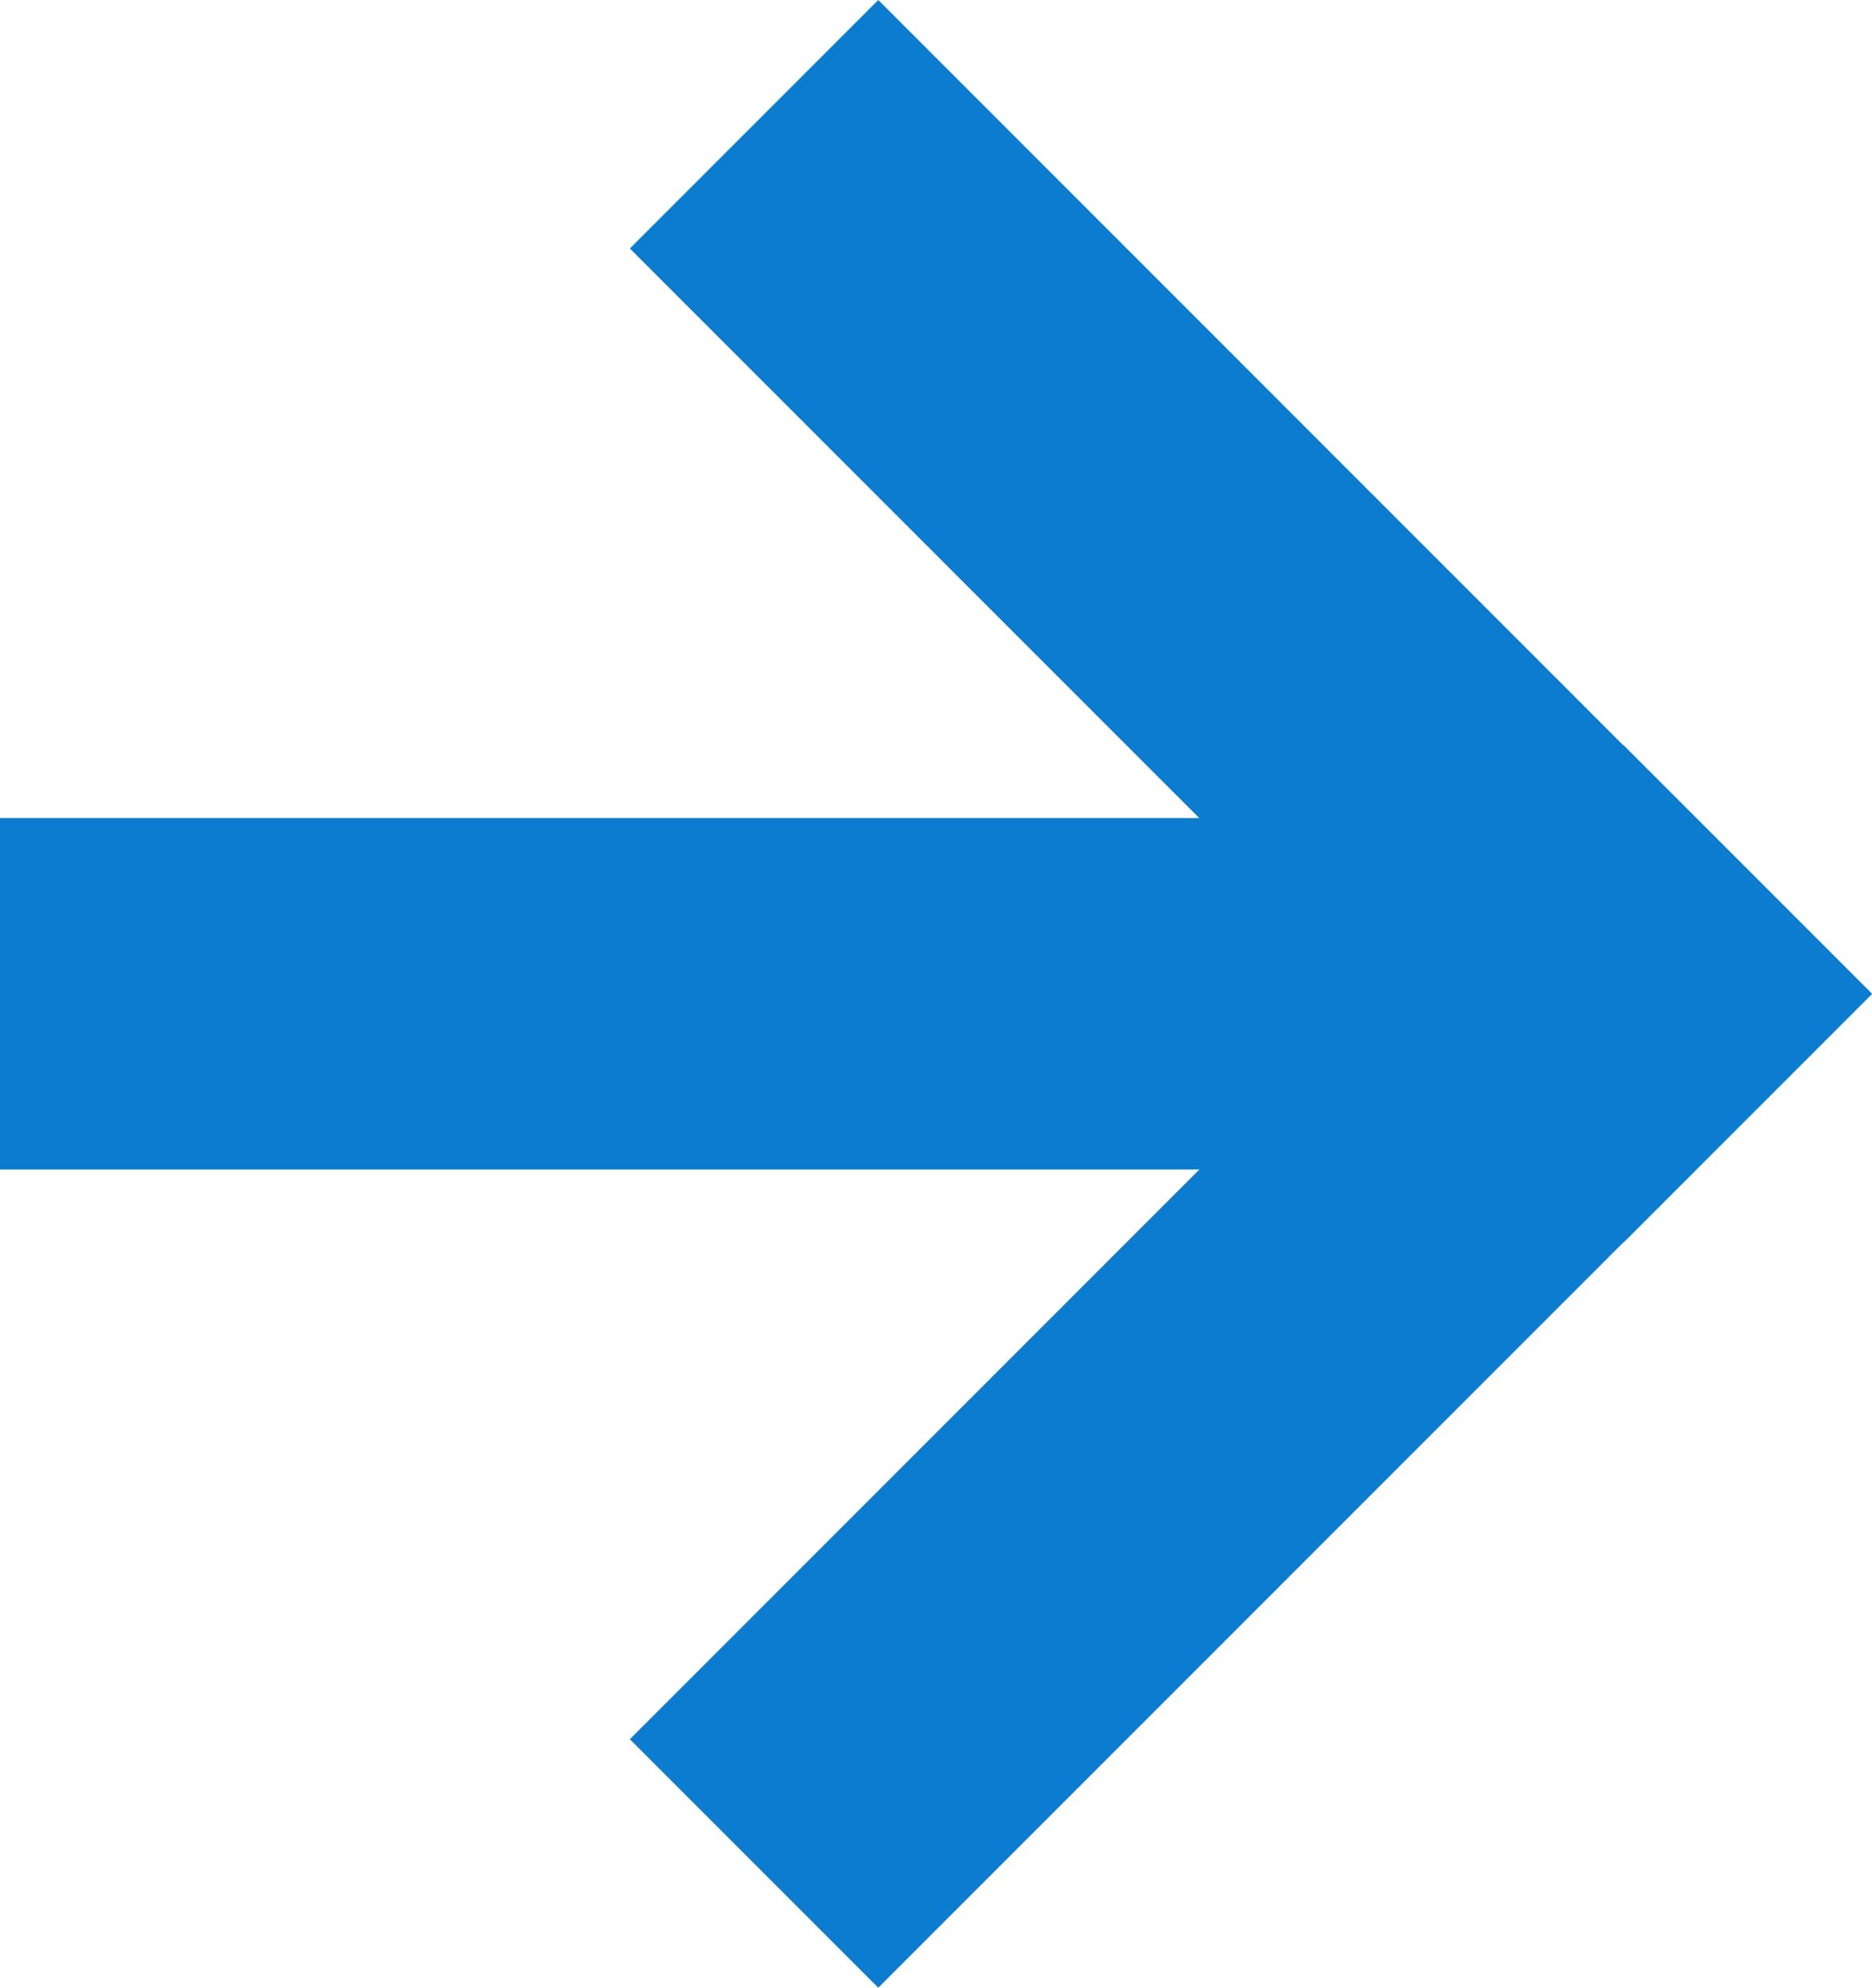
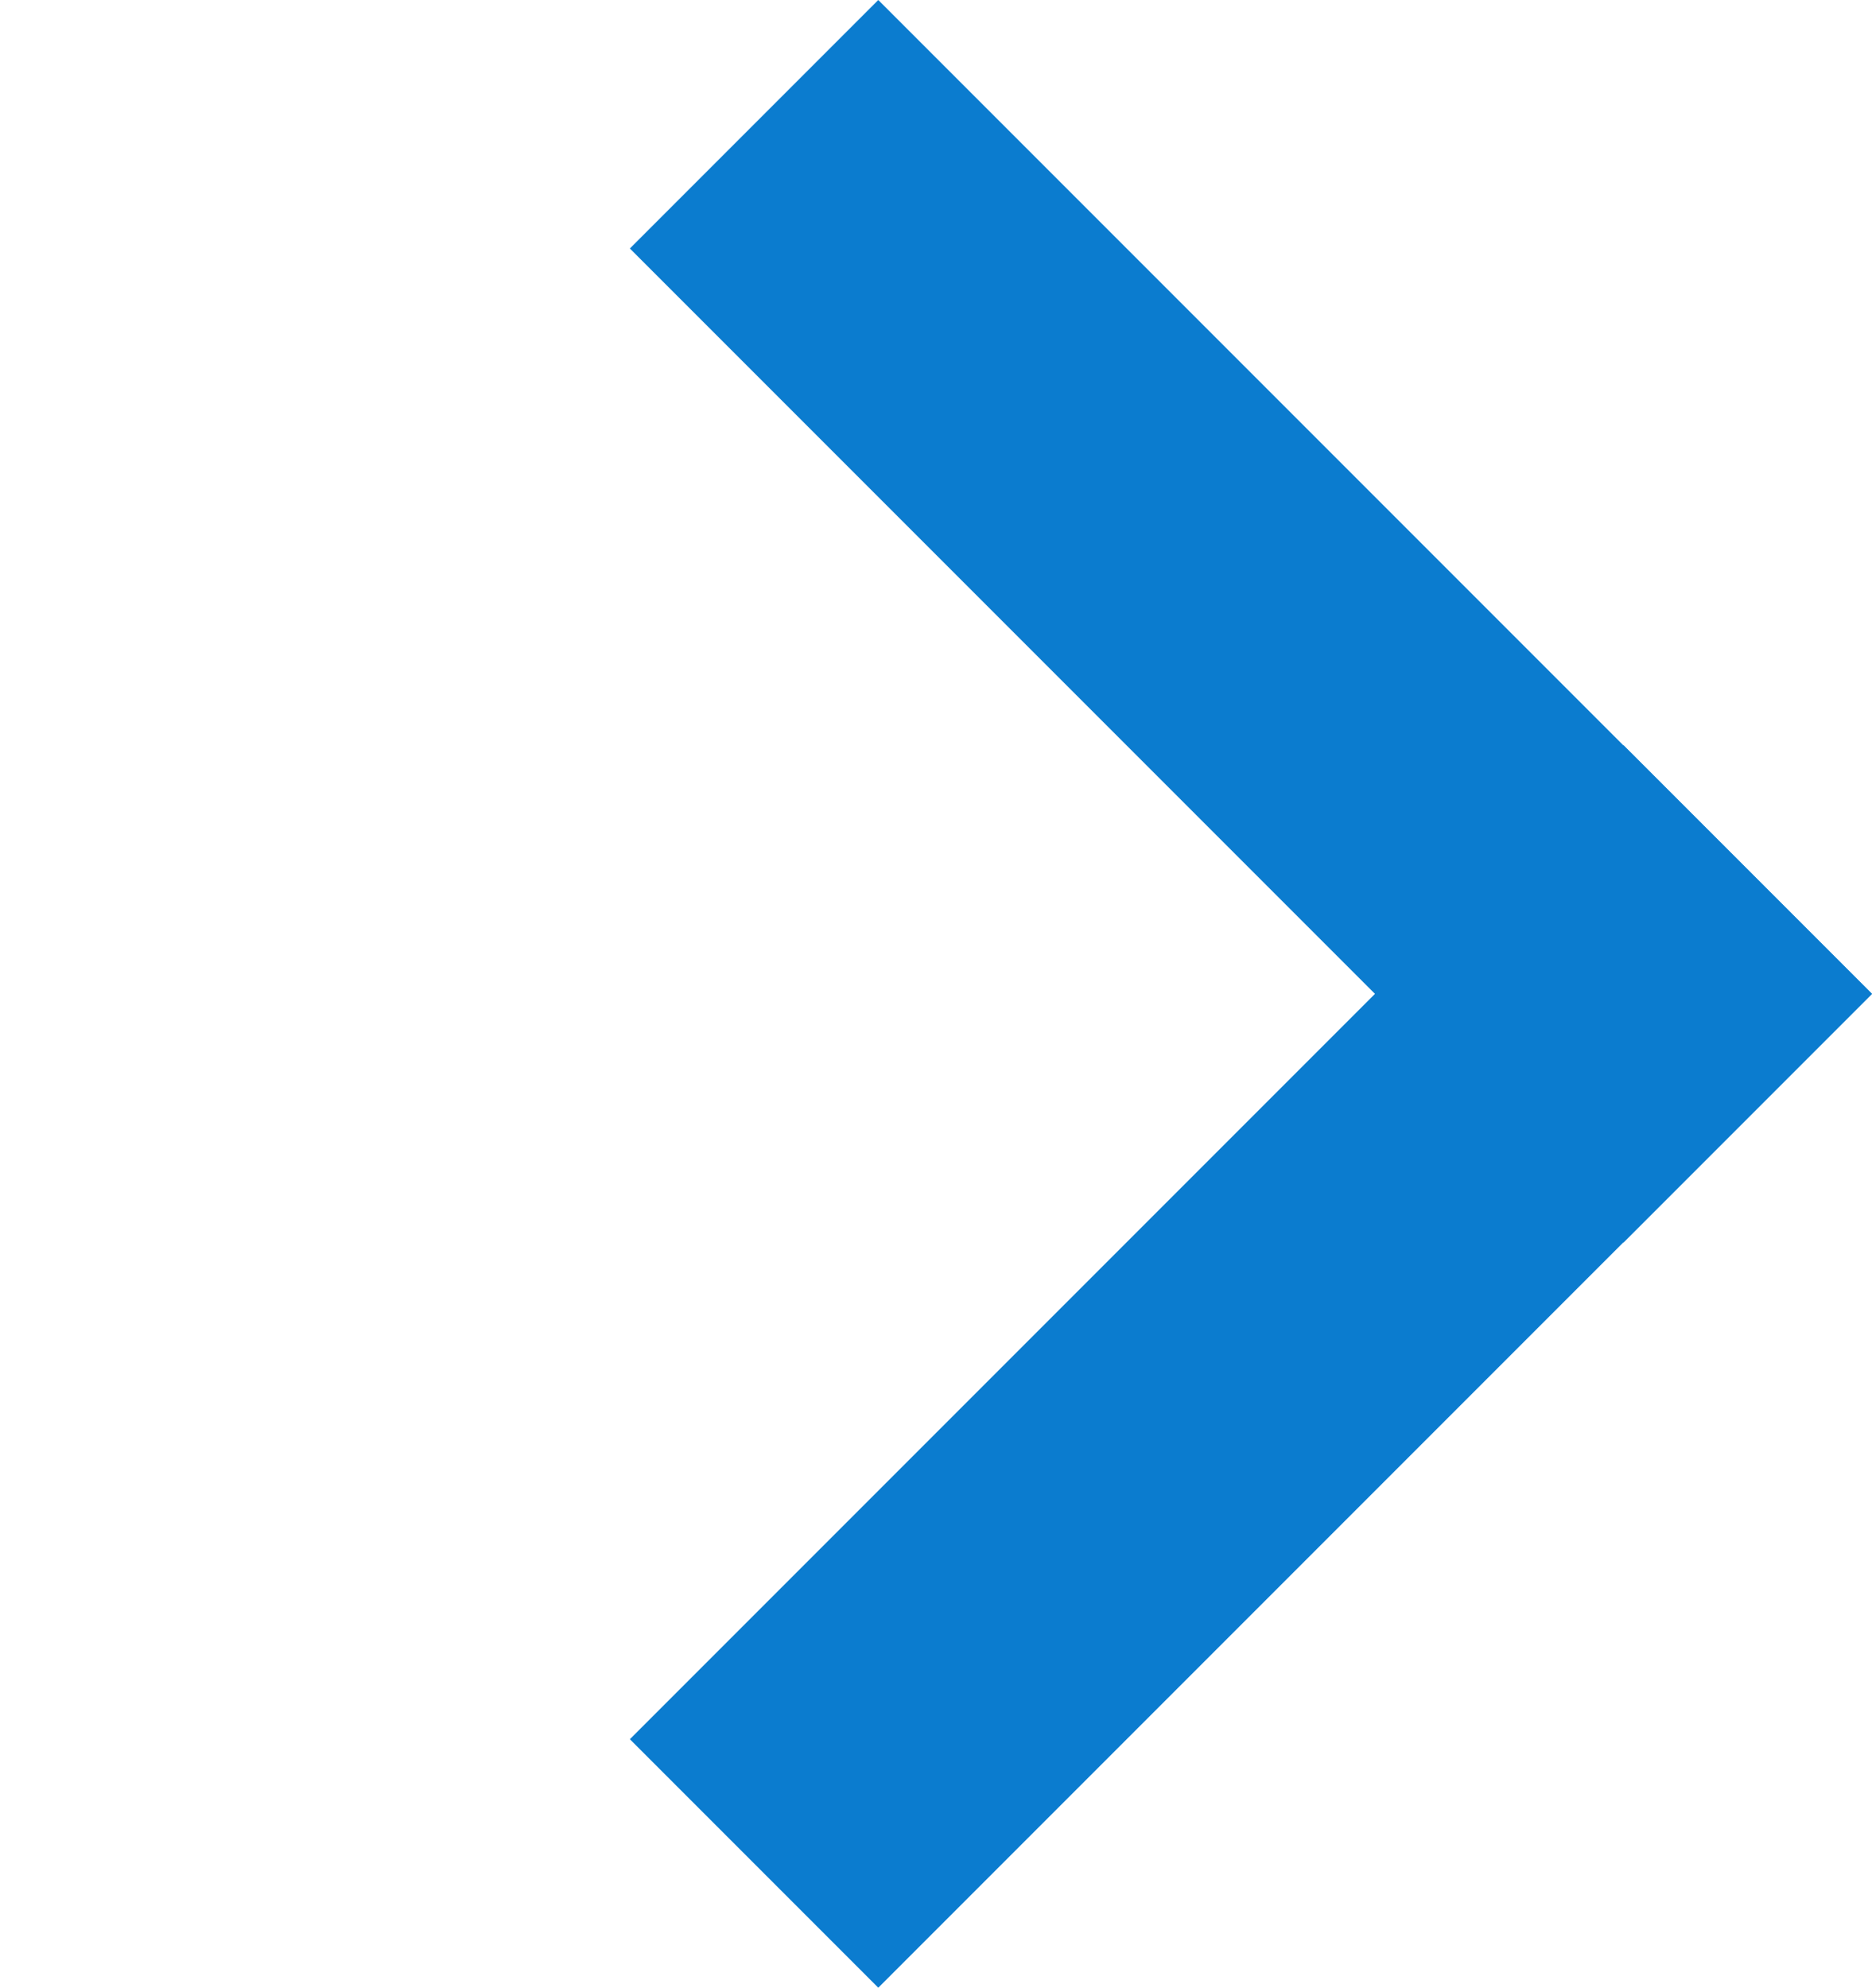
<svg xmlns="http://www.w3.org/2000/svg" id="icn_arrow_01" width="14.92" height="15.838" viewBox="0 0 14.92 15.838">
  <rect id="長方形_87963" data-name="長方形 87963" width="11.2" height="2.8" transform="translate(7 0) rotate(45)" fill="#0b7ccf" />
  <rect id="長方形_87964" data-name="長方形 87964" width="11.2" height="2.8" transform="translate(5.02 13.857) rotate(-45)" fill="#0b7ccf" />
-   <rect id="長方形_87965" data-name="長方形 87965" width="11.2" height="2.8" transform="translate(0 6.518)" fill="#0b7ccf" />
</svg>